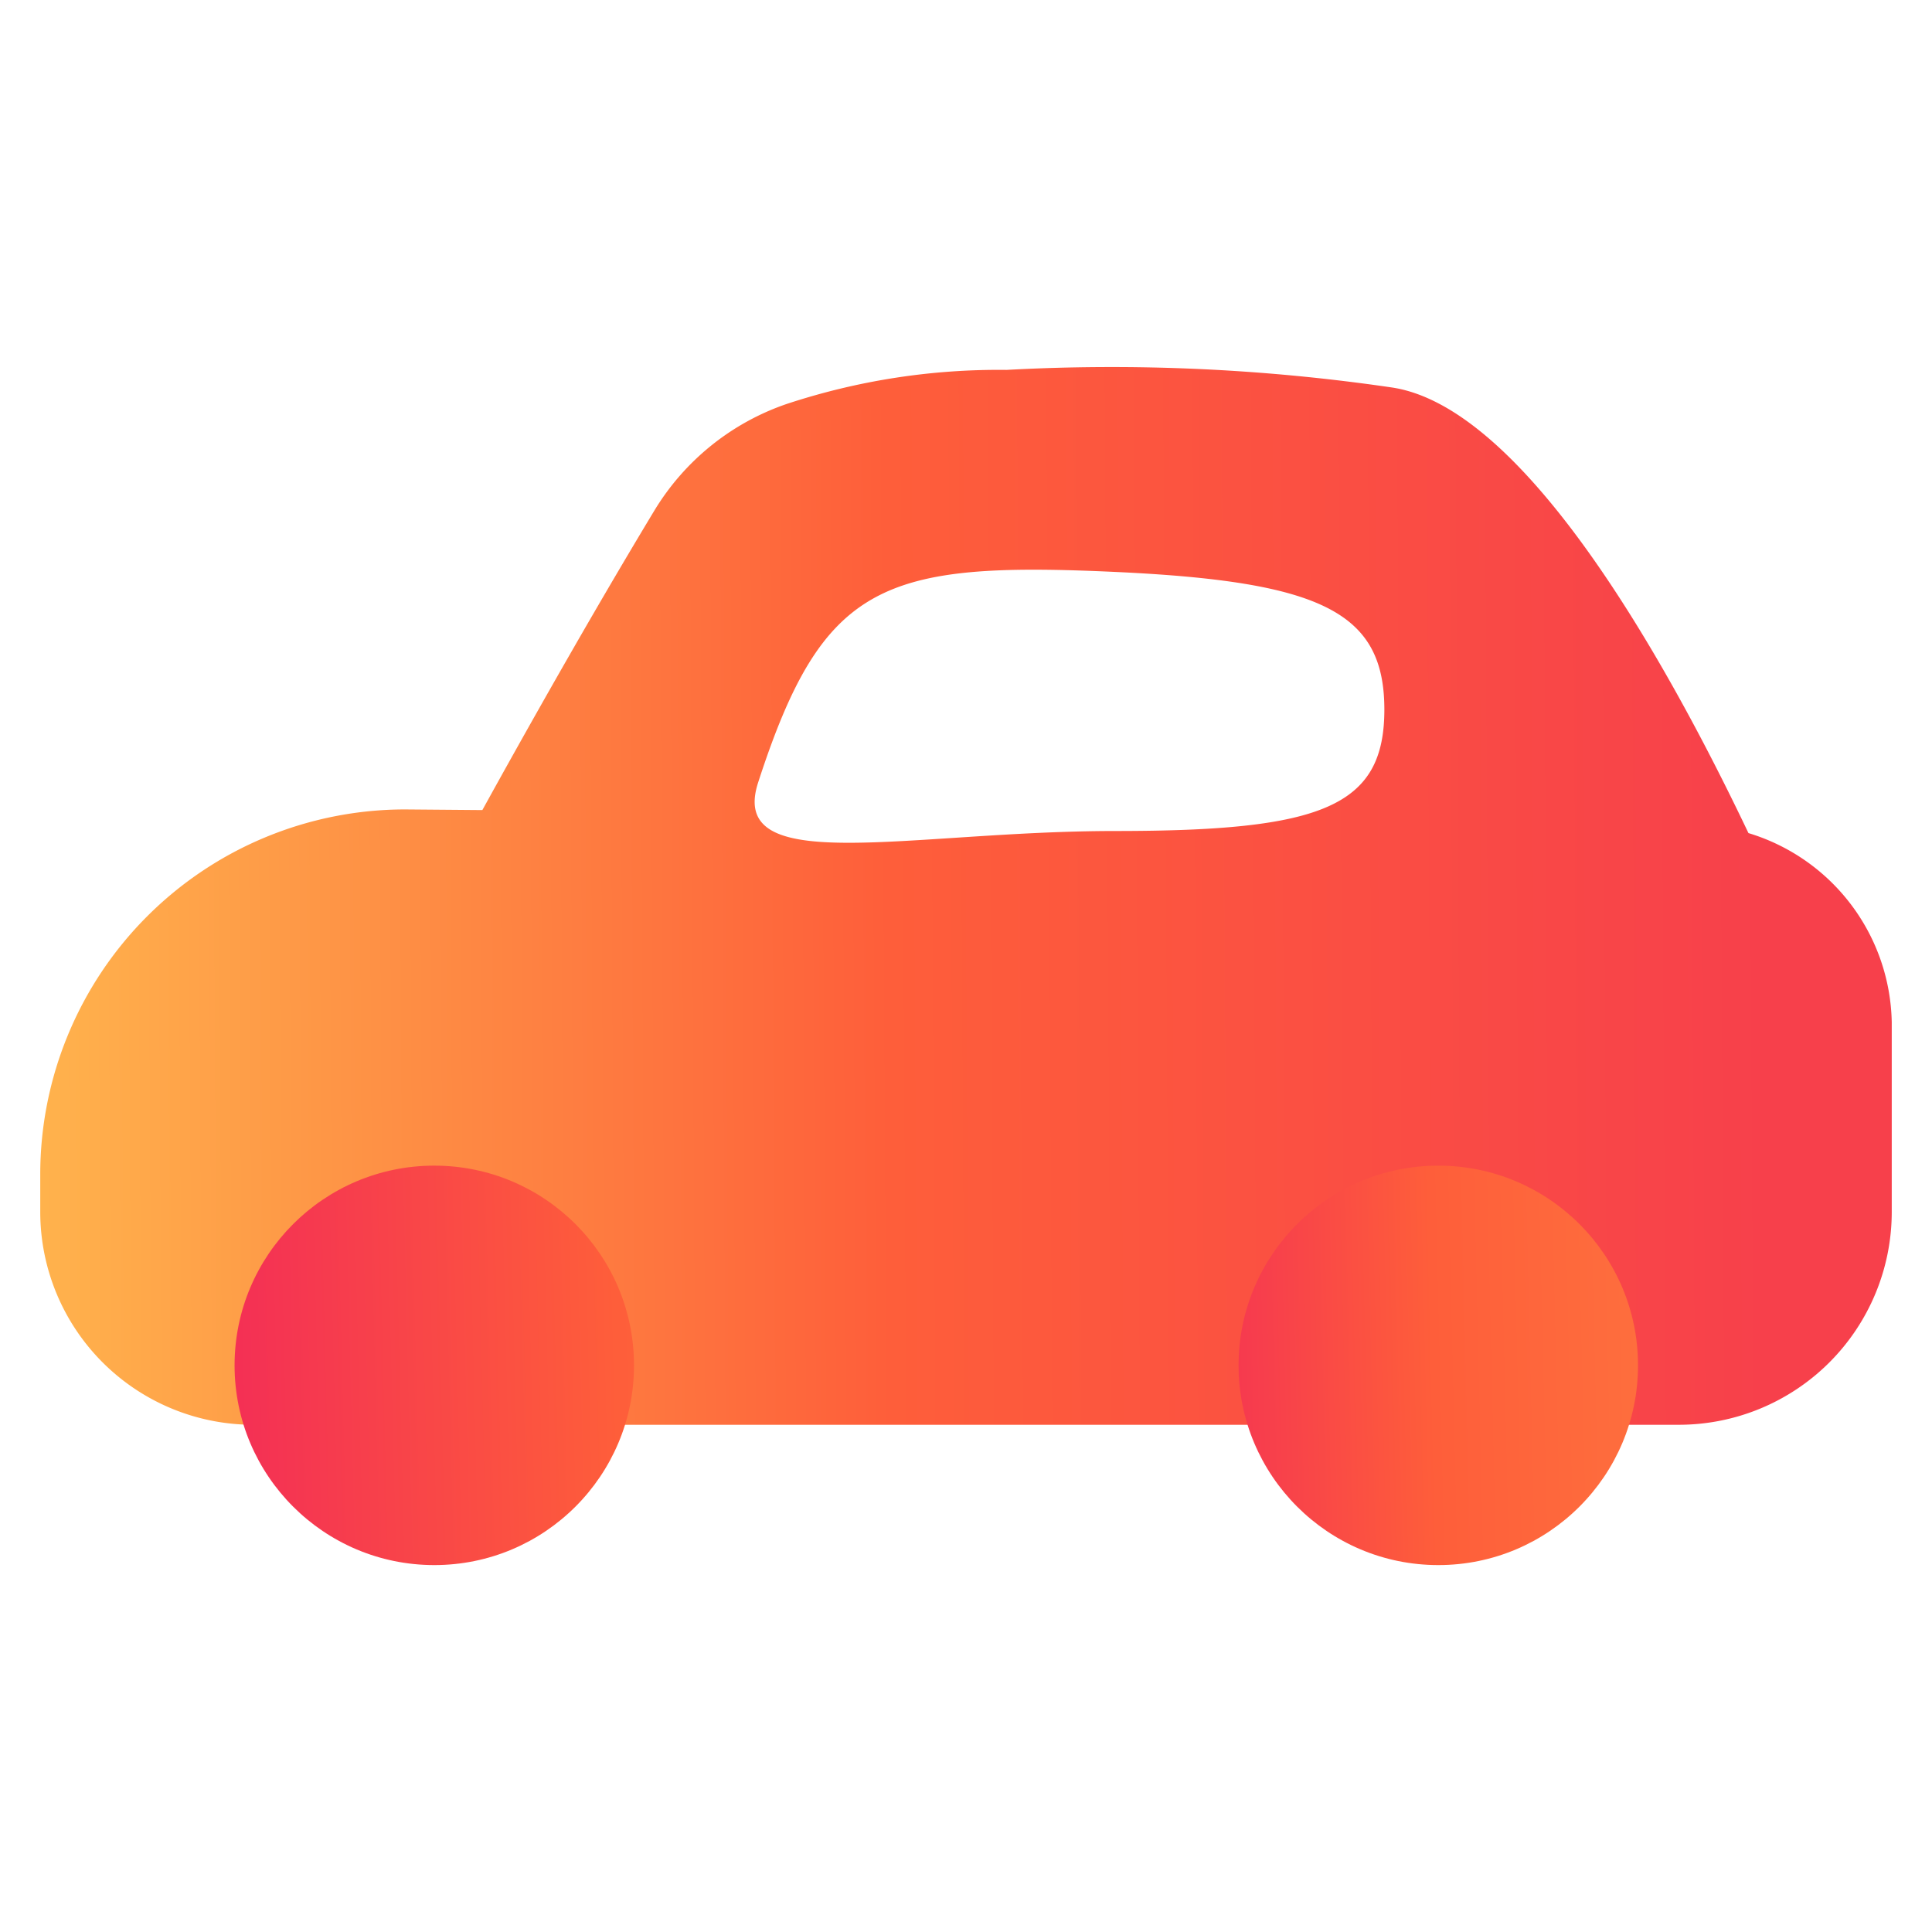
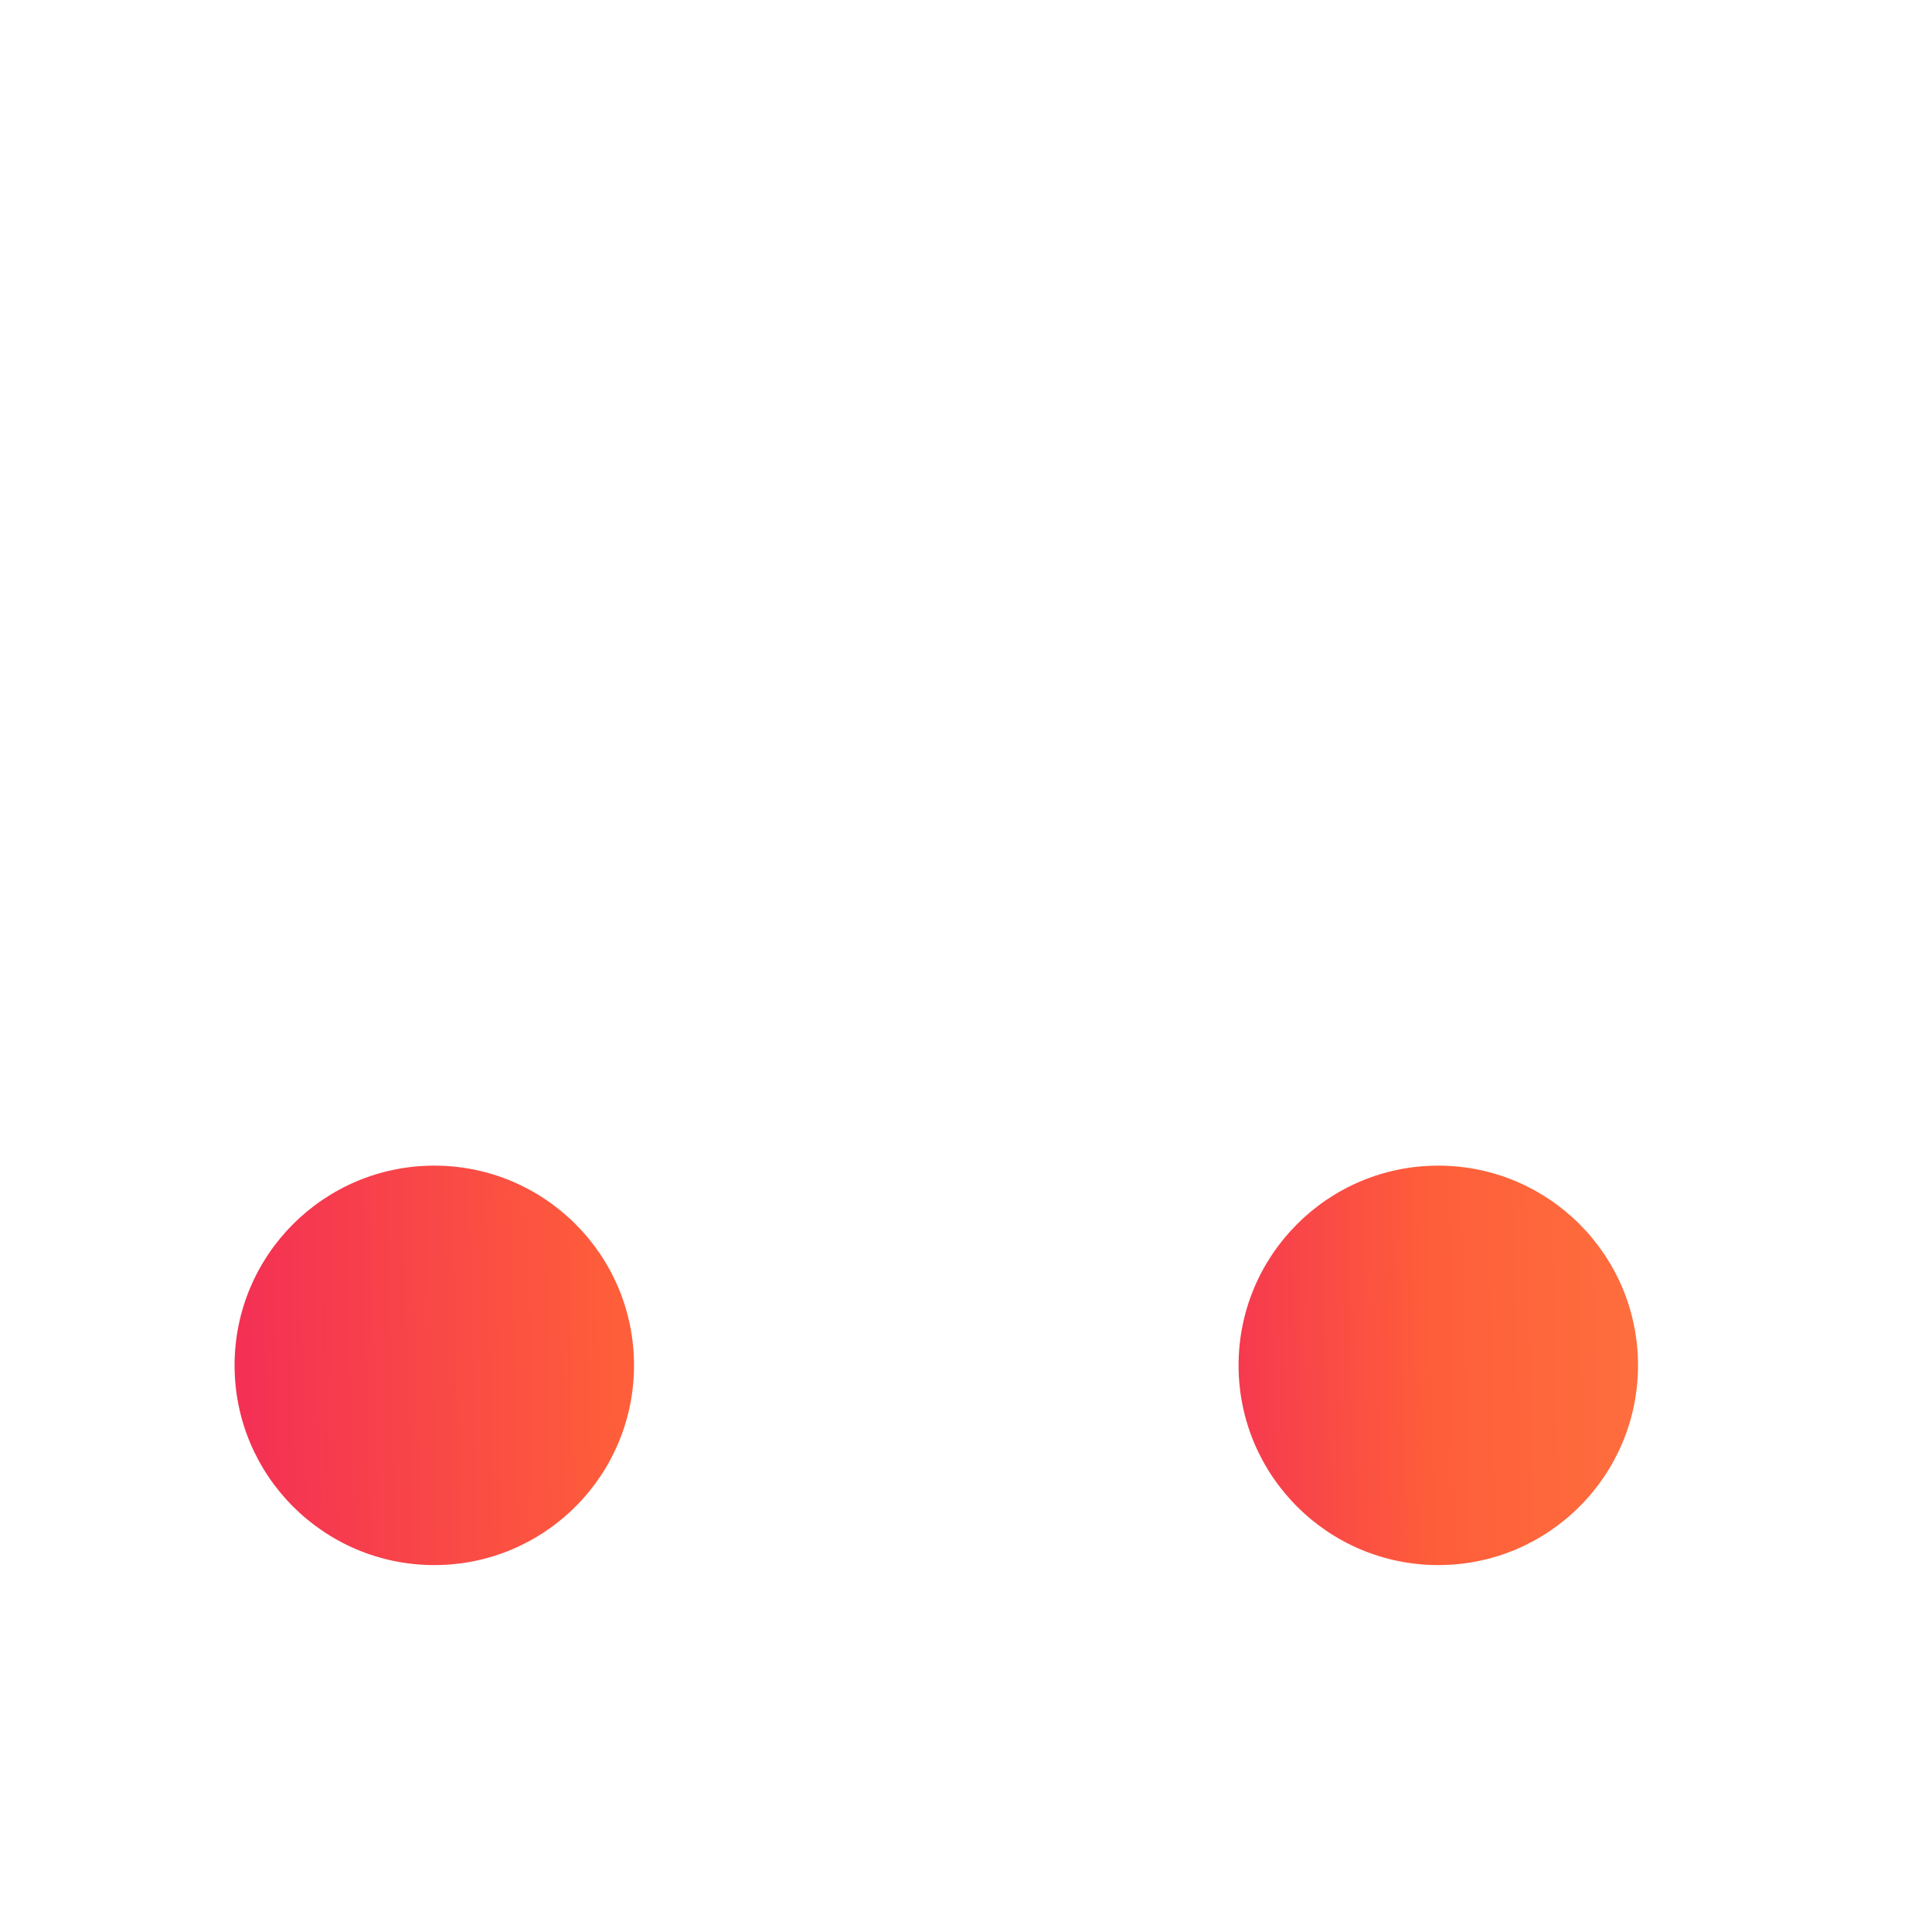
<svg xmlns="http://www.w3.org/2000/svg" xmlns:xlink="http://www.w3.org/1999/xlink" viewBox="0 0 24 24">
  <defs>
    <style>.cls-1{fill:url(#未命名漸層_22);}.cls-2{fill:url(#未命名漸層_8);}.cls-3{fill:url(#未命名漸層_8-2);}</style>
    <linearGradient id="未命名漸層_22" x1="-1.09" y1="11.235" x2="21.923" y2="11.101" gradientUnits="userSpaceOnUse">
      <stop offset="0" stop-color="#ffbf4f" />
      <stop offset="0.326" stop-color="#fe8342" />
      <stop offset="0.527" stop-color="#fe5e3a" />
      <stop offset="1" stop-color="#f7404b" />
    </linearGradient>
    <linearGradient id="未命名漸層_8" x1="23.166" y1="16.518" x2="1.641" y2="17.055" gradientUnits="userSpaceOnUse">
      <stop offset="0.077" stop-color="#ffbf4f" />
      <stop offset="0.391" stop-color="#fe7b40" />
      <stop offset="0.72" stop-color="#fe5e3a" />
      <stop offset="0.976" stop-color="#f22859" />
    </linearGradient>
    <linearGradient id="未命名漸層_8-2" x1="27.992" y1="16.721" x2="13.844" y2="17.057" xlink:href="#未命名漸層_8" />
  </defs>
  <g id="圖層_1" data-name="圖層 1">
-     <path class="cls-1" d="M21.72,10.349c-1.041-2.185-2.793-5.294-4.432-5.536a24.023,24.023,0,0,0-4.785-.218,8.39,8.39,0,0,0-2.73.423A3.092,3.092,0,0,0,8.129,6.342C7.31,7.699,6.496,9.149,5.992,10.063l-.958-.008A4.534,4.534,0,0,0,.5,14.588v.466a2.645,2.645,0,0,0,2.645,2.645H20.855A2.645,2.645,0,0,0,23.5,15.054V12.699A2.504,2.504,0,0,0,21.72,10.349Zm-7.861-.026c-2.566,0-4.828.591-4.441-.603.805-2.481,1.542-2.749,4.441-2.615,2.564.119,3.338.502,3.338,1.71S16.425,10.323,13.859,10.323Z" />
    <circle class="cls-2" cx="5.395" cy="16.961" r="2.481" />
    <circle class="cls-3" cx="17.867" cy="16.961" r="2.481" />
  </g>
</svg>